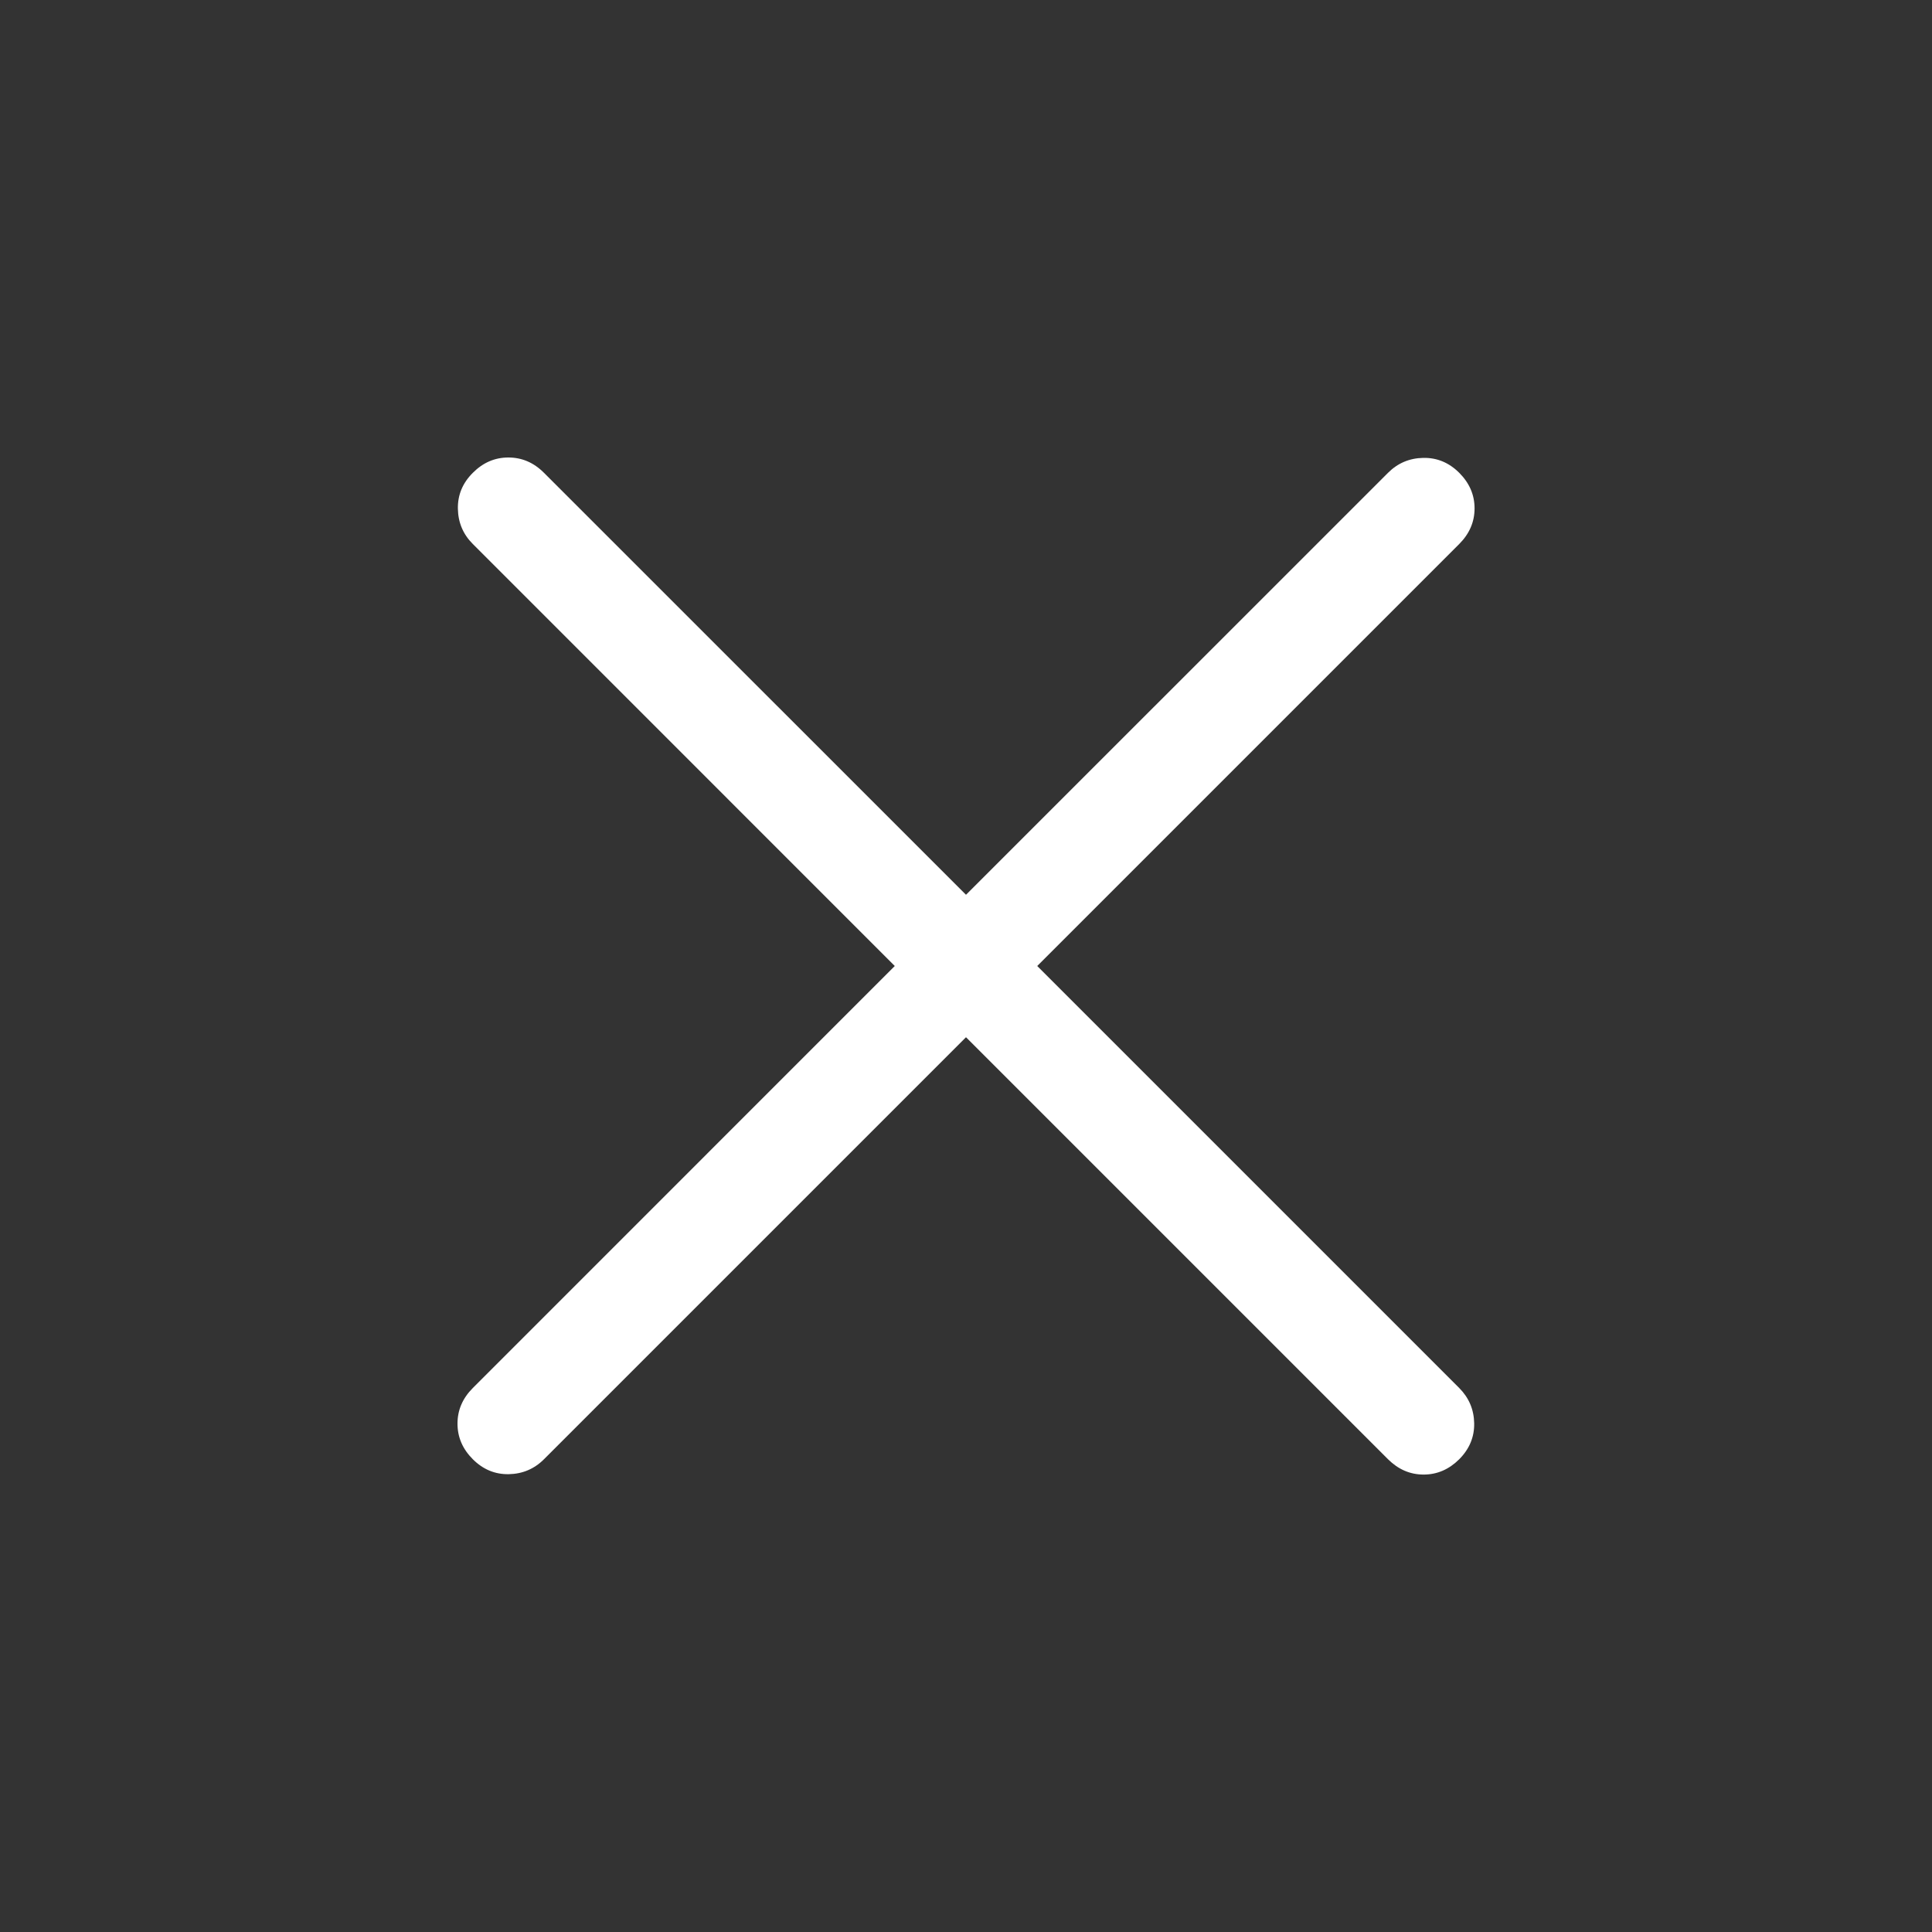
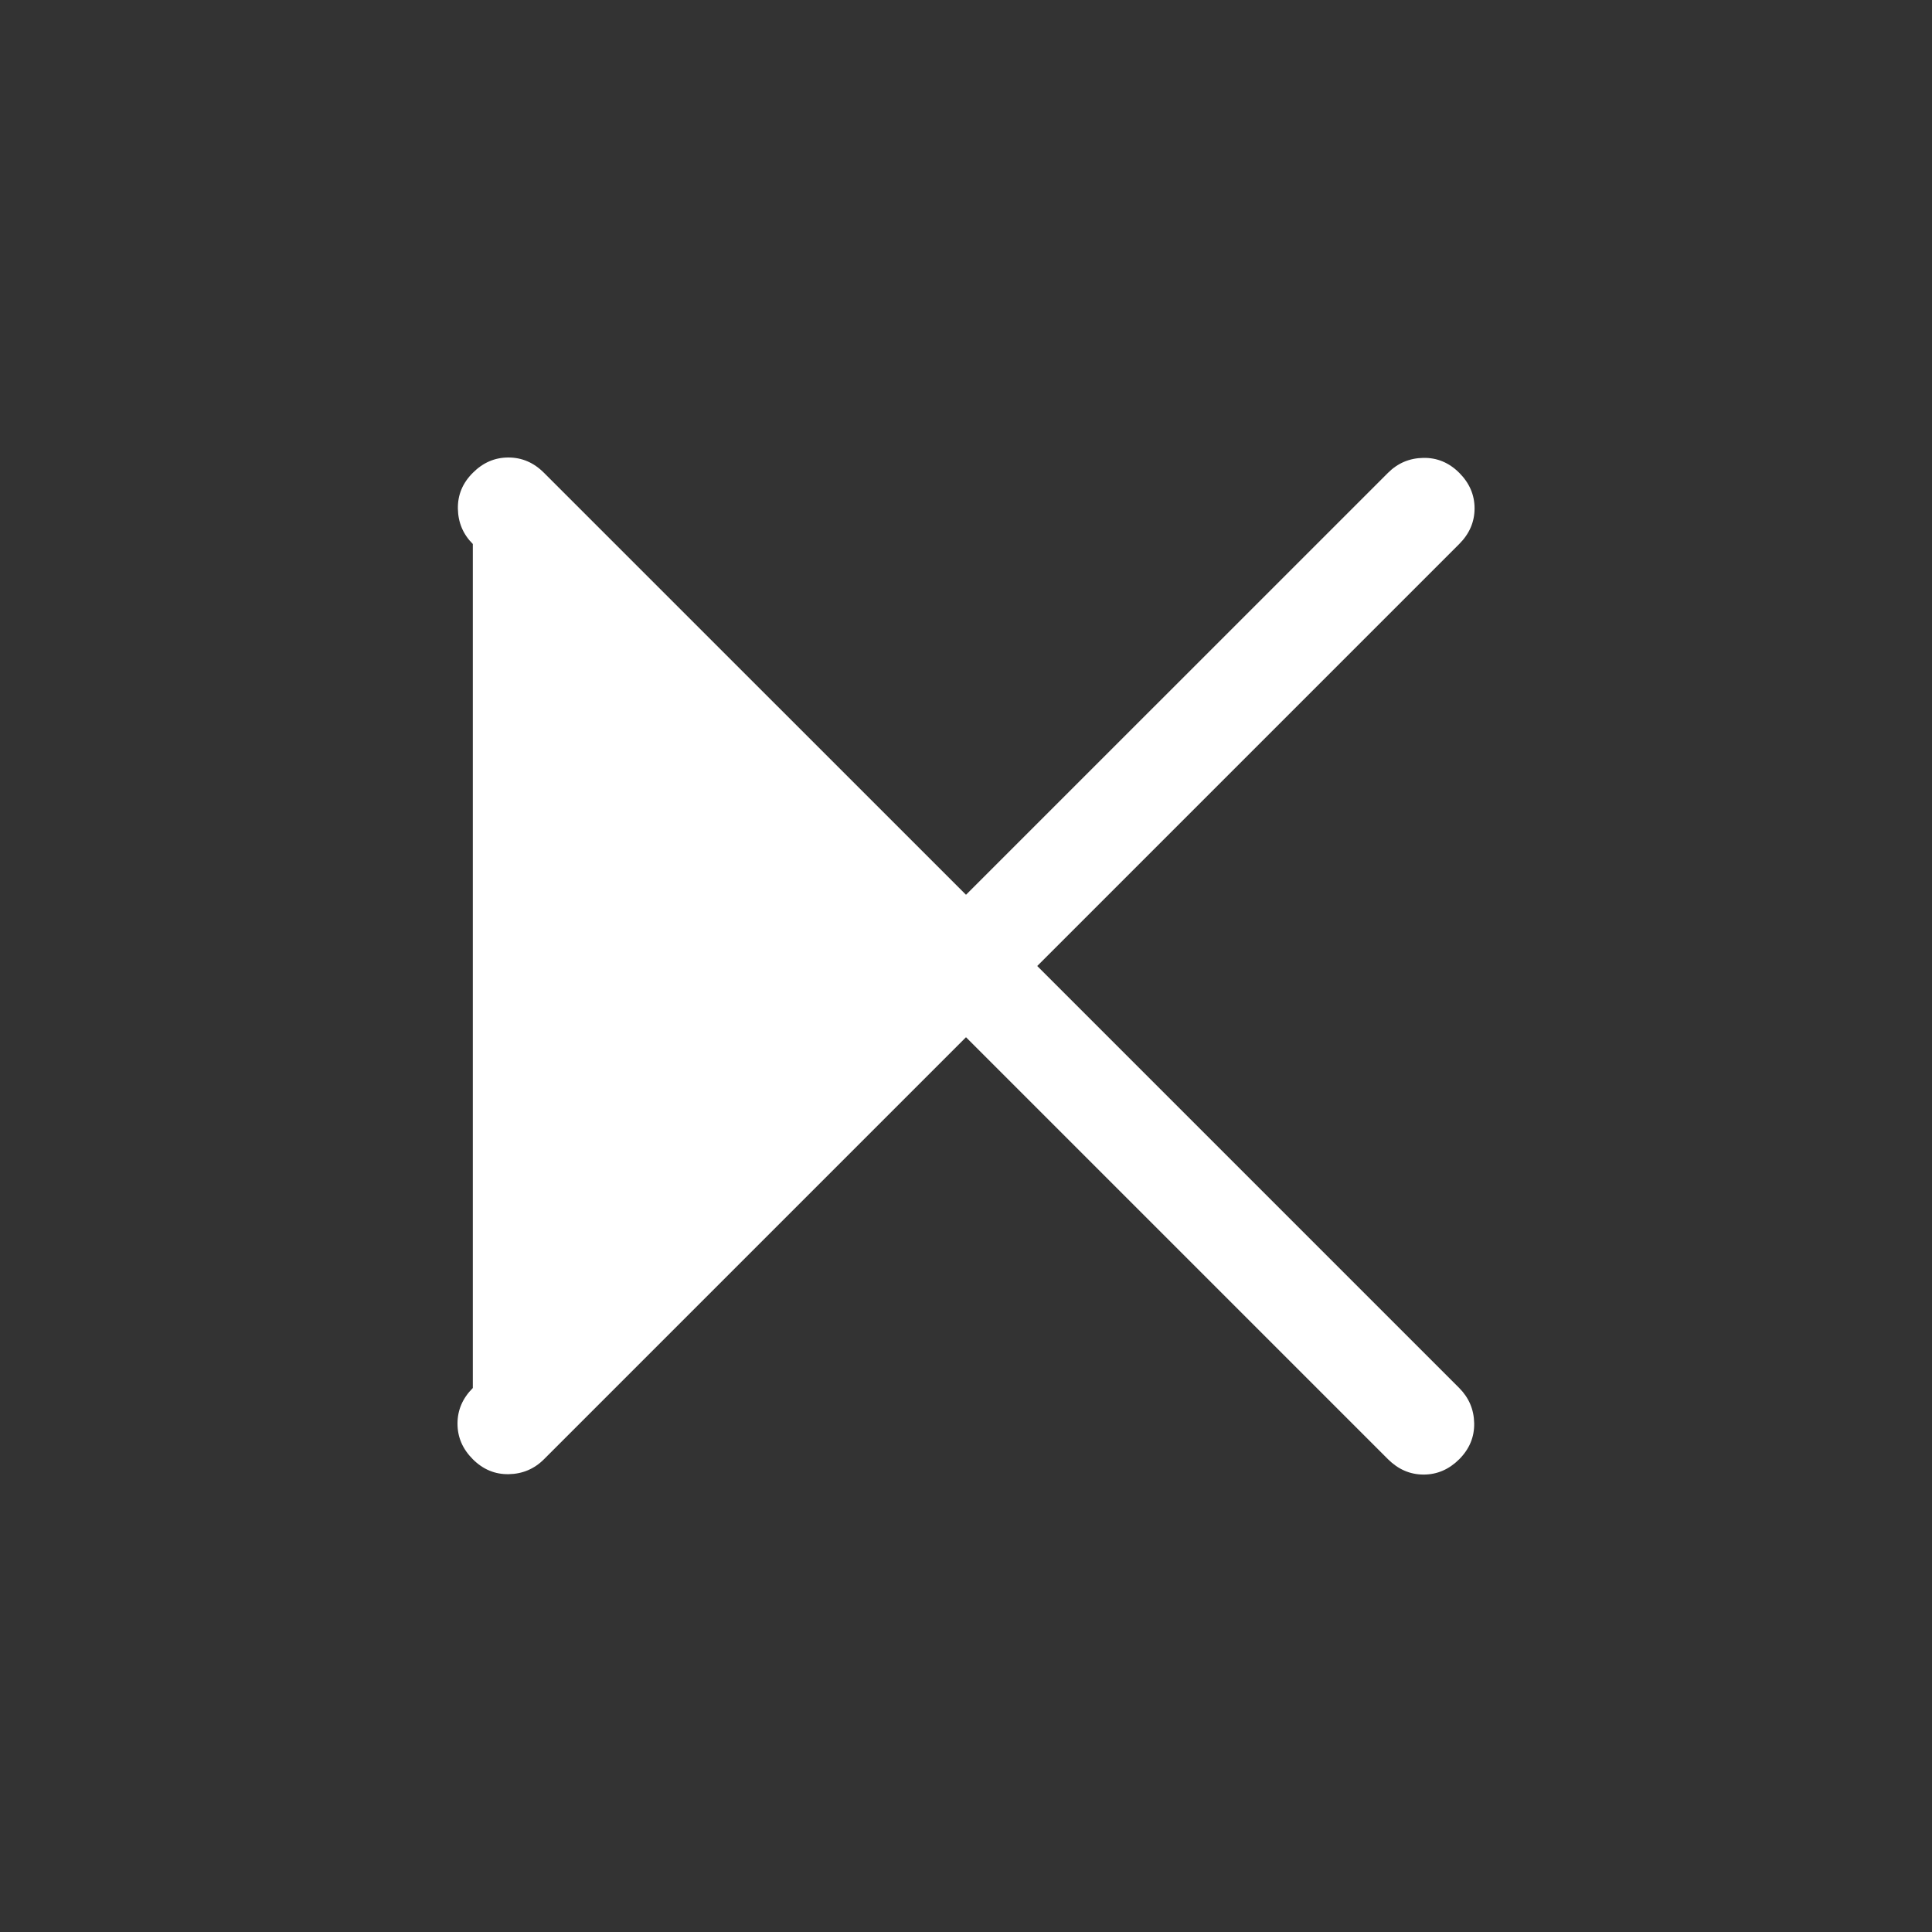
<svg xmlns="http://www.w3.org/2000/svg" width="30" height="30" viewBox="0 0 30 30" fill="none">
  <rect x="0" y="0" width="30" height="30" fill="#333333" stroke="none" />
-   <path d="M15 16.106L8.447 22.659C8.297 22.809 8.114 22.887 7.9 22.891C7.686 22.895 7.5 22.817 7.342 22.659C7.183 22.5 7.104 22.316 7.104 22.106C7.104 21.896 7.183 21.712 7.342 21.553L13.894 15L7.342 8.447C7.191 8.297 7.114 8.114 7.11 7.9C7.106 7.686 7.183 7.5 7.342 7.342C7.5 7.183 7.684 7.104 7.894 7.104C8.104 7.104 8.289 7.183 8.447 7.342L15 13.894L21.553 7.342C21.704 7.191 21.886 7.114 22.1 7.11C22.314 7.106 22.5 7.183 22.659 7.342C22.817 7.5 22.897 7.684 22.897 7.894C22.897 8.104 22.817 8.289 22.659 8.447L16.106 15L22.659 21.553C22.809 21.704 22.887 21.886 22.891 22.1C22.895 22.314 22.817 22.5 22.659 22.659C22.5 22.817 22.316 22.897 22.106 22.897C21.896 22.897 21.712 22.817 21.553 22.659L15 16.106Z" fill="white" />
+   <path d="M15 16.106L8.447 22.659C8.297 22.809 8.114 22.887 7.9 22.891C7.686 22.895 7.5 22.817 7.342 22.659C7.183 22.5 7.104 22.316 7.104 22.106C7.104 21.896 7.183 21.712 7.342 21.553L7.342 8.447C7.191 8.297 7.114 8.114 7.11 7.9C7.106 7.686 7.183 7.5 7.342 7.342C7.5 7.183 7.684 7.104 7.894 7.104C8.104 7.104 8.289 7.183 8.447 7.342L15 13.894L21.553 7.342C21.704 7.191 21.886 7.114 22.1 7.11C22.314 7.106 22.5 7.183 22.659 7.342C22.817 7.5 22.897 7.684 22.897 7.894C22.897 8.104 22.817 8.289 22.659 8.447L16.106 15L22.659 21.553C22.809 21.704 22.887 21.886 22.891 22.1C22.895 22.314 22.817 22.5 22.659 22.659C22.5 22.817 22.316 22.897 22.106 22.897C21.896 22.897 21.712 22.817 21.553 22.659L15 16.106Z" fill="white" />
</svg>